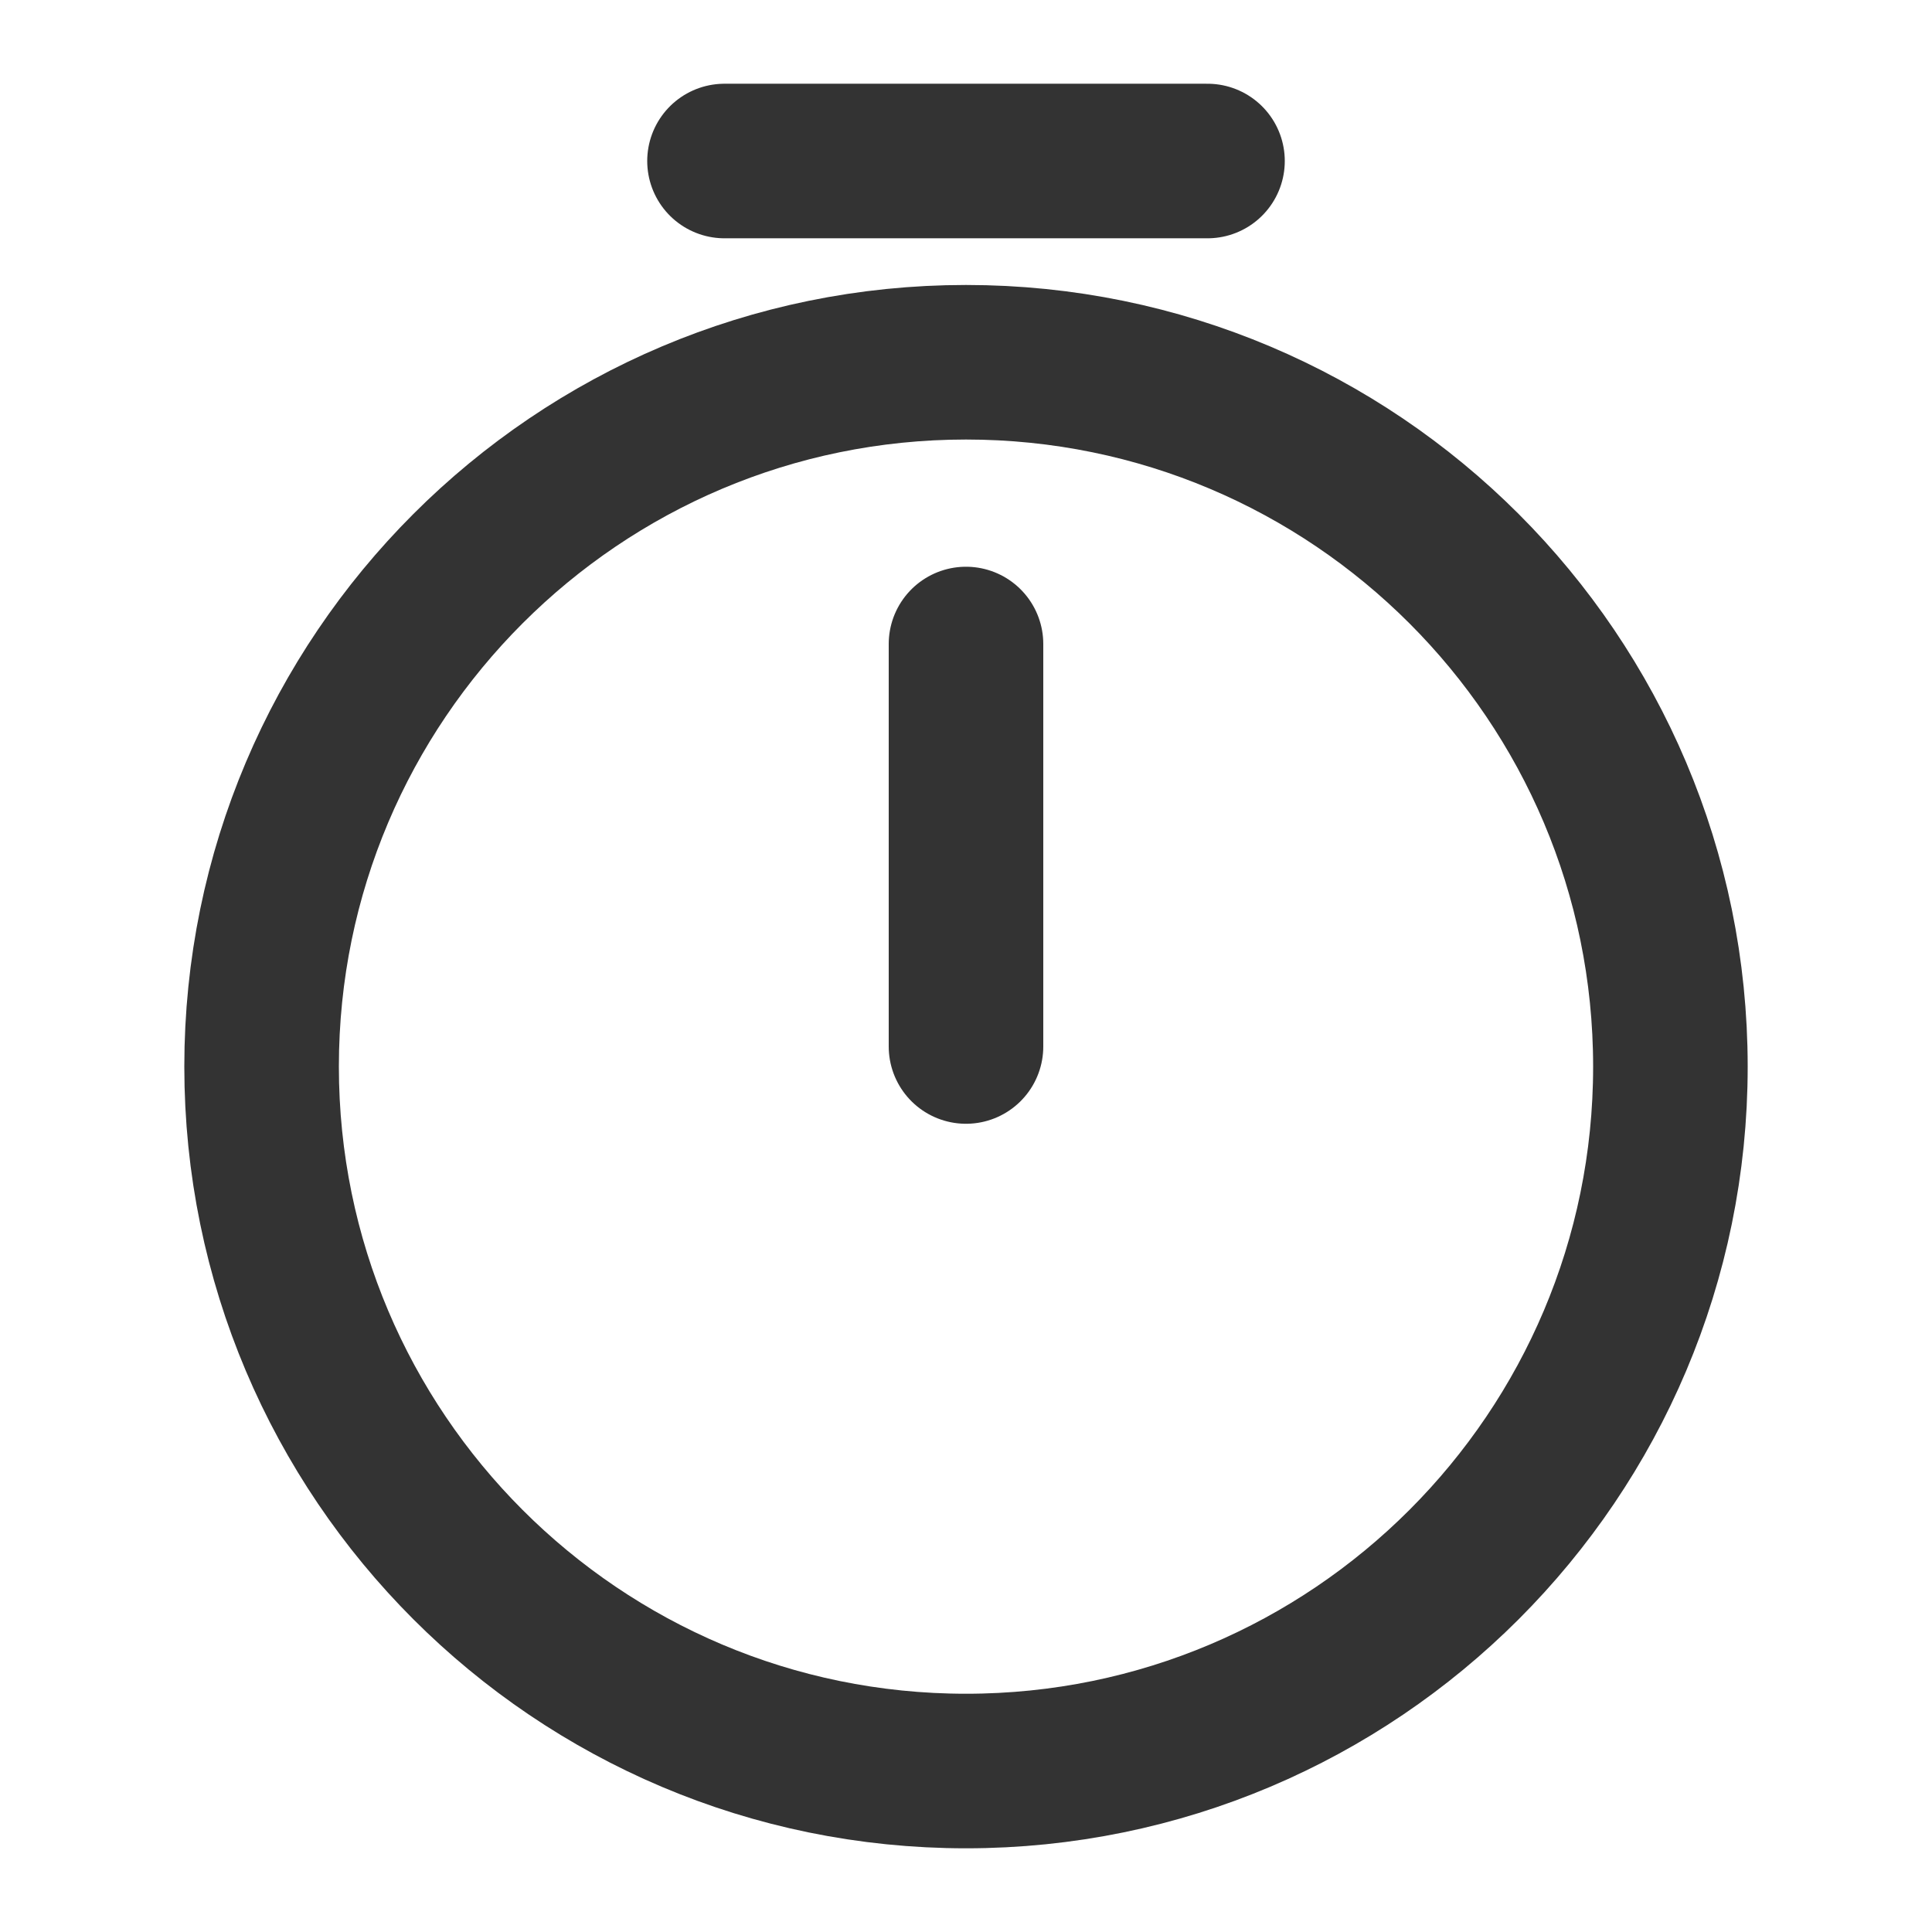
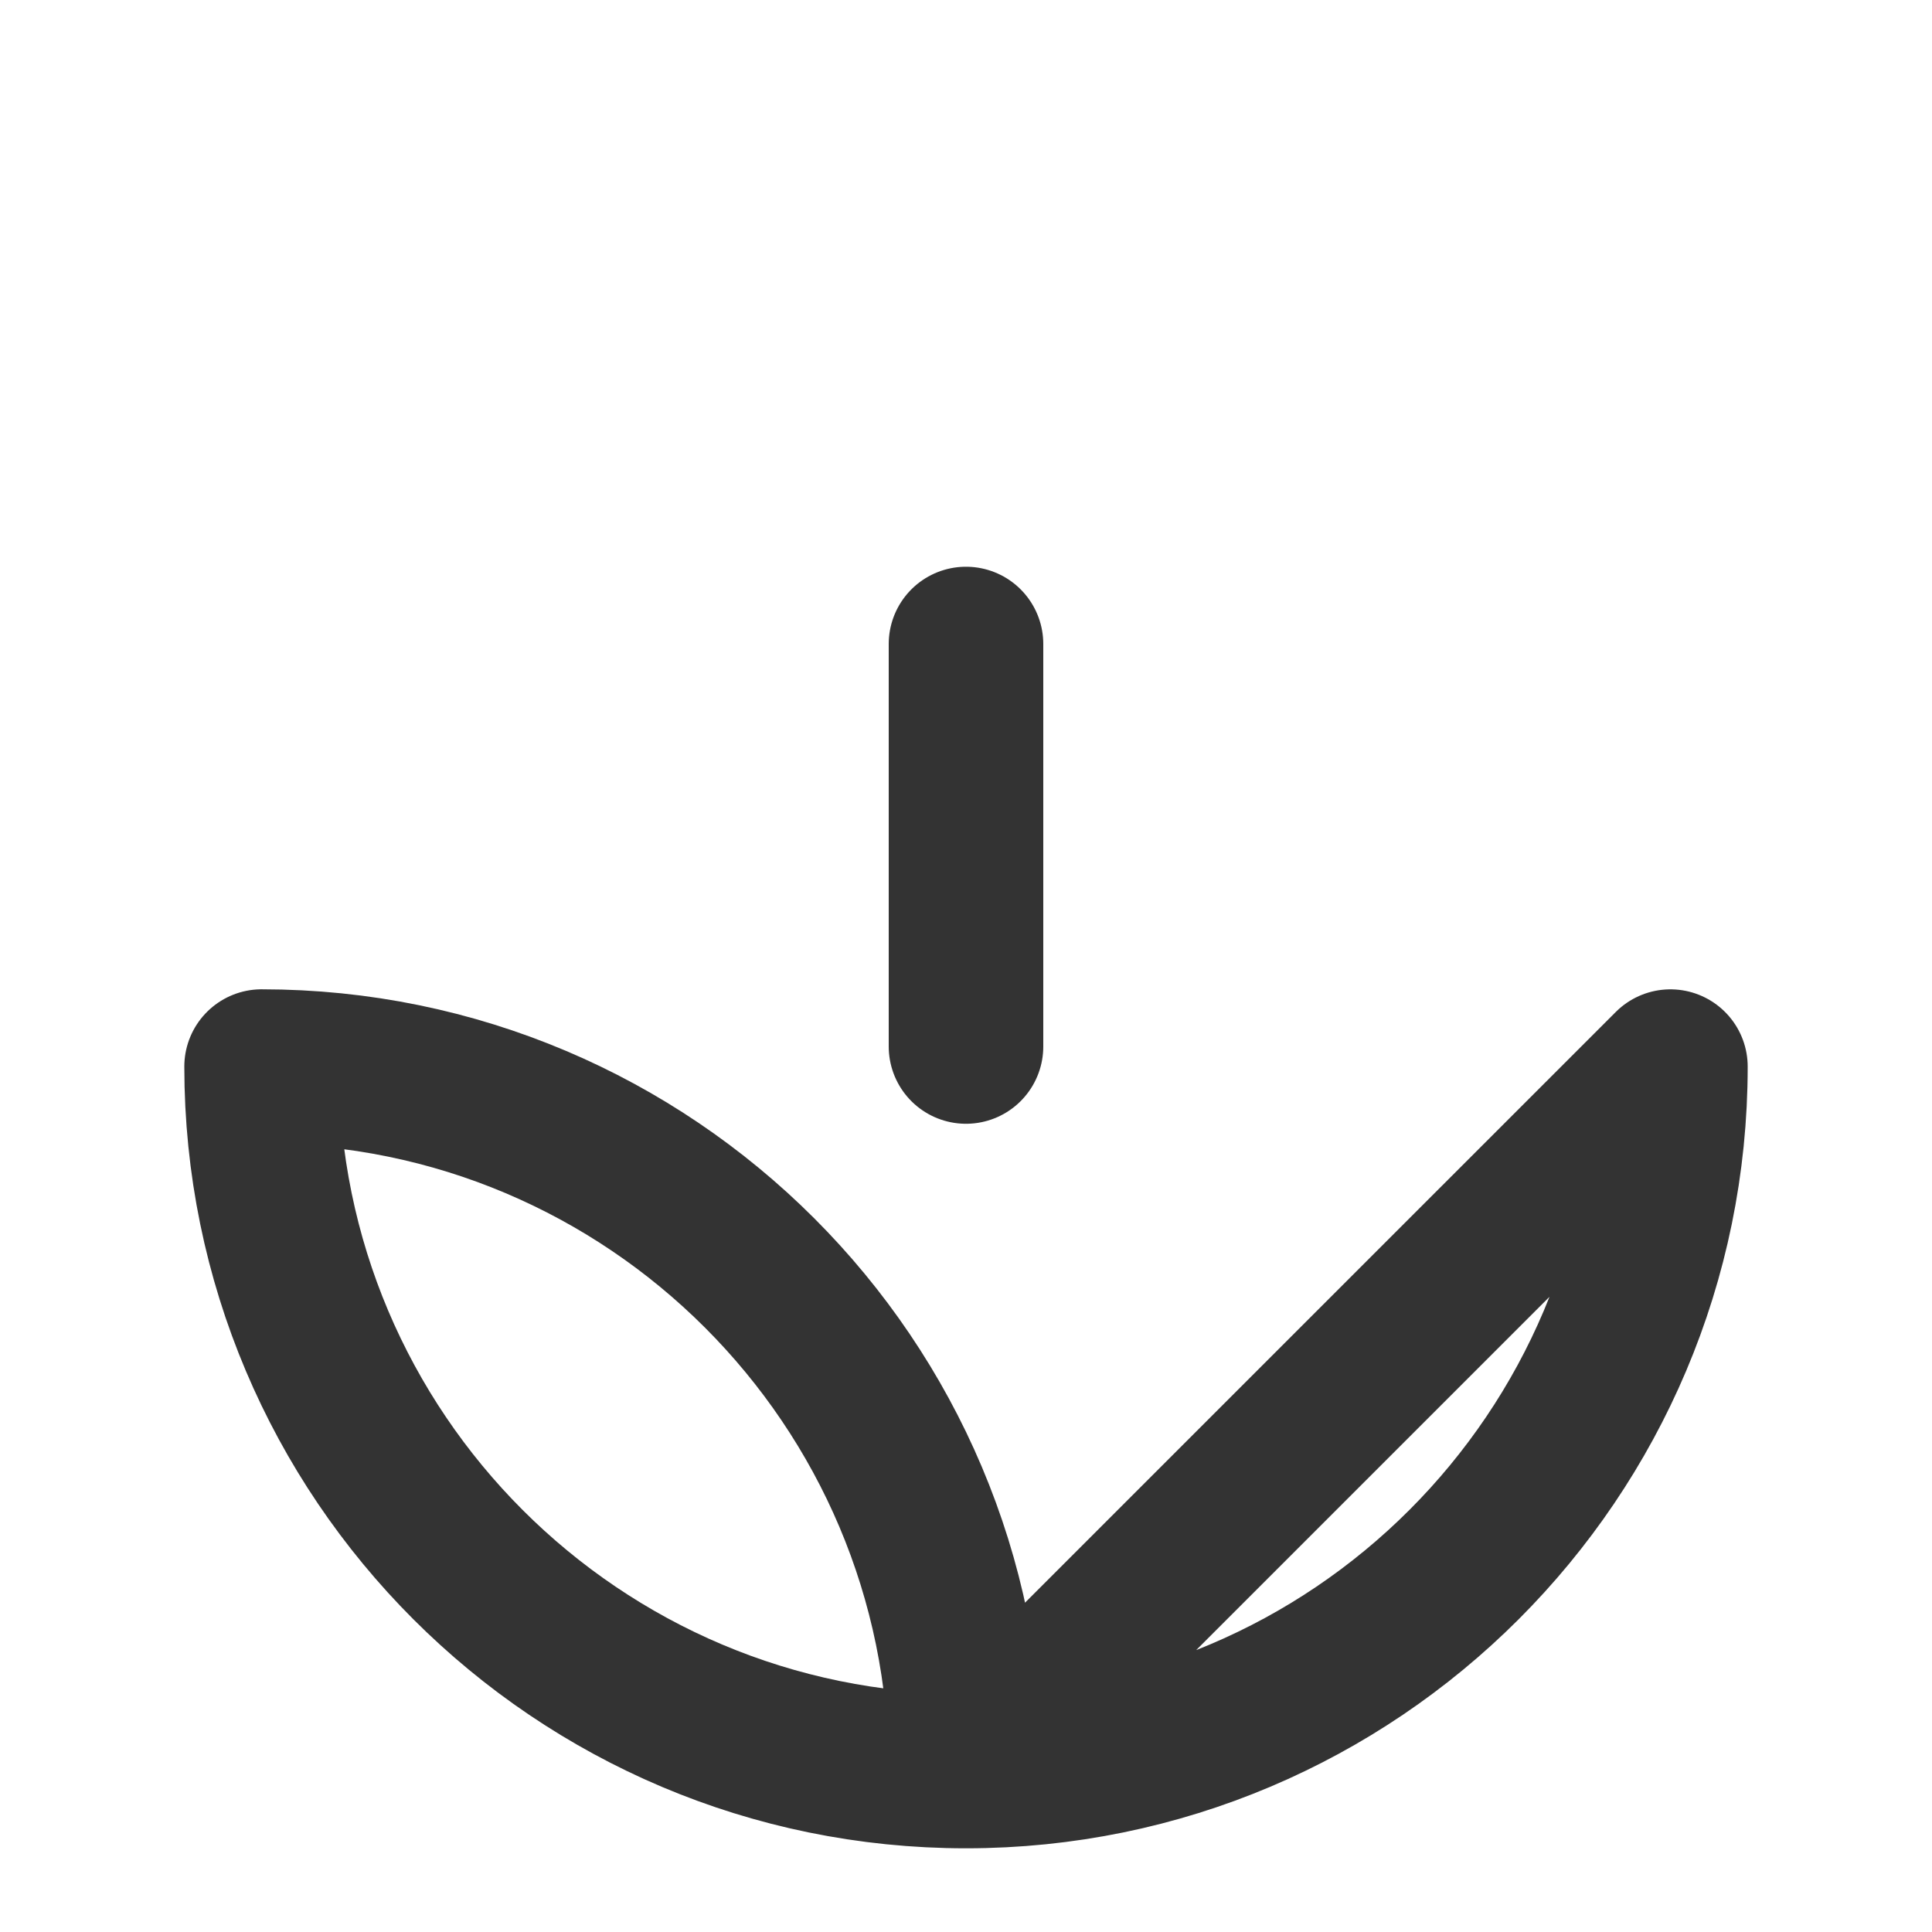
<svg xmlns="http://www.w3.org/2000/svg" width="50" height="50" viewBox="0 0 50 50" fill="none">
-   <path d="M43.23 27.604c0 10.063-8.167 18.23-18.23 18.23S6.77 37.666 6.77 27.603C6.77 17.542 14.939 9.375 25 9.375c10.063 0 18.23 8.167 18.23 18.23zM25 16.667v10.416" stroke="#333" stroke-width="4" stroke-linecap="round" stroke-linejoin="round" />
-   <path d="M18.75 4.167h12.5" stroke="#333" stroke-width="4" stroke-miterlimit="10" stroke-linecap="round" stroke-linejoin="round" />
+   <path d="M43.23 27.604c0 10.063-8.167 18.23-18.23 18.23S6.77 37.666 6.77 27.603c10.063 0 18.23 8.167 18.23 18.23zM25 16.667v10.416" stroke="#333" stroke-width="4" stroke-linecap="round" stroke-linejoin="round" />
</svg>